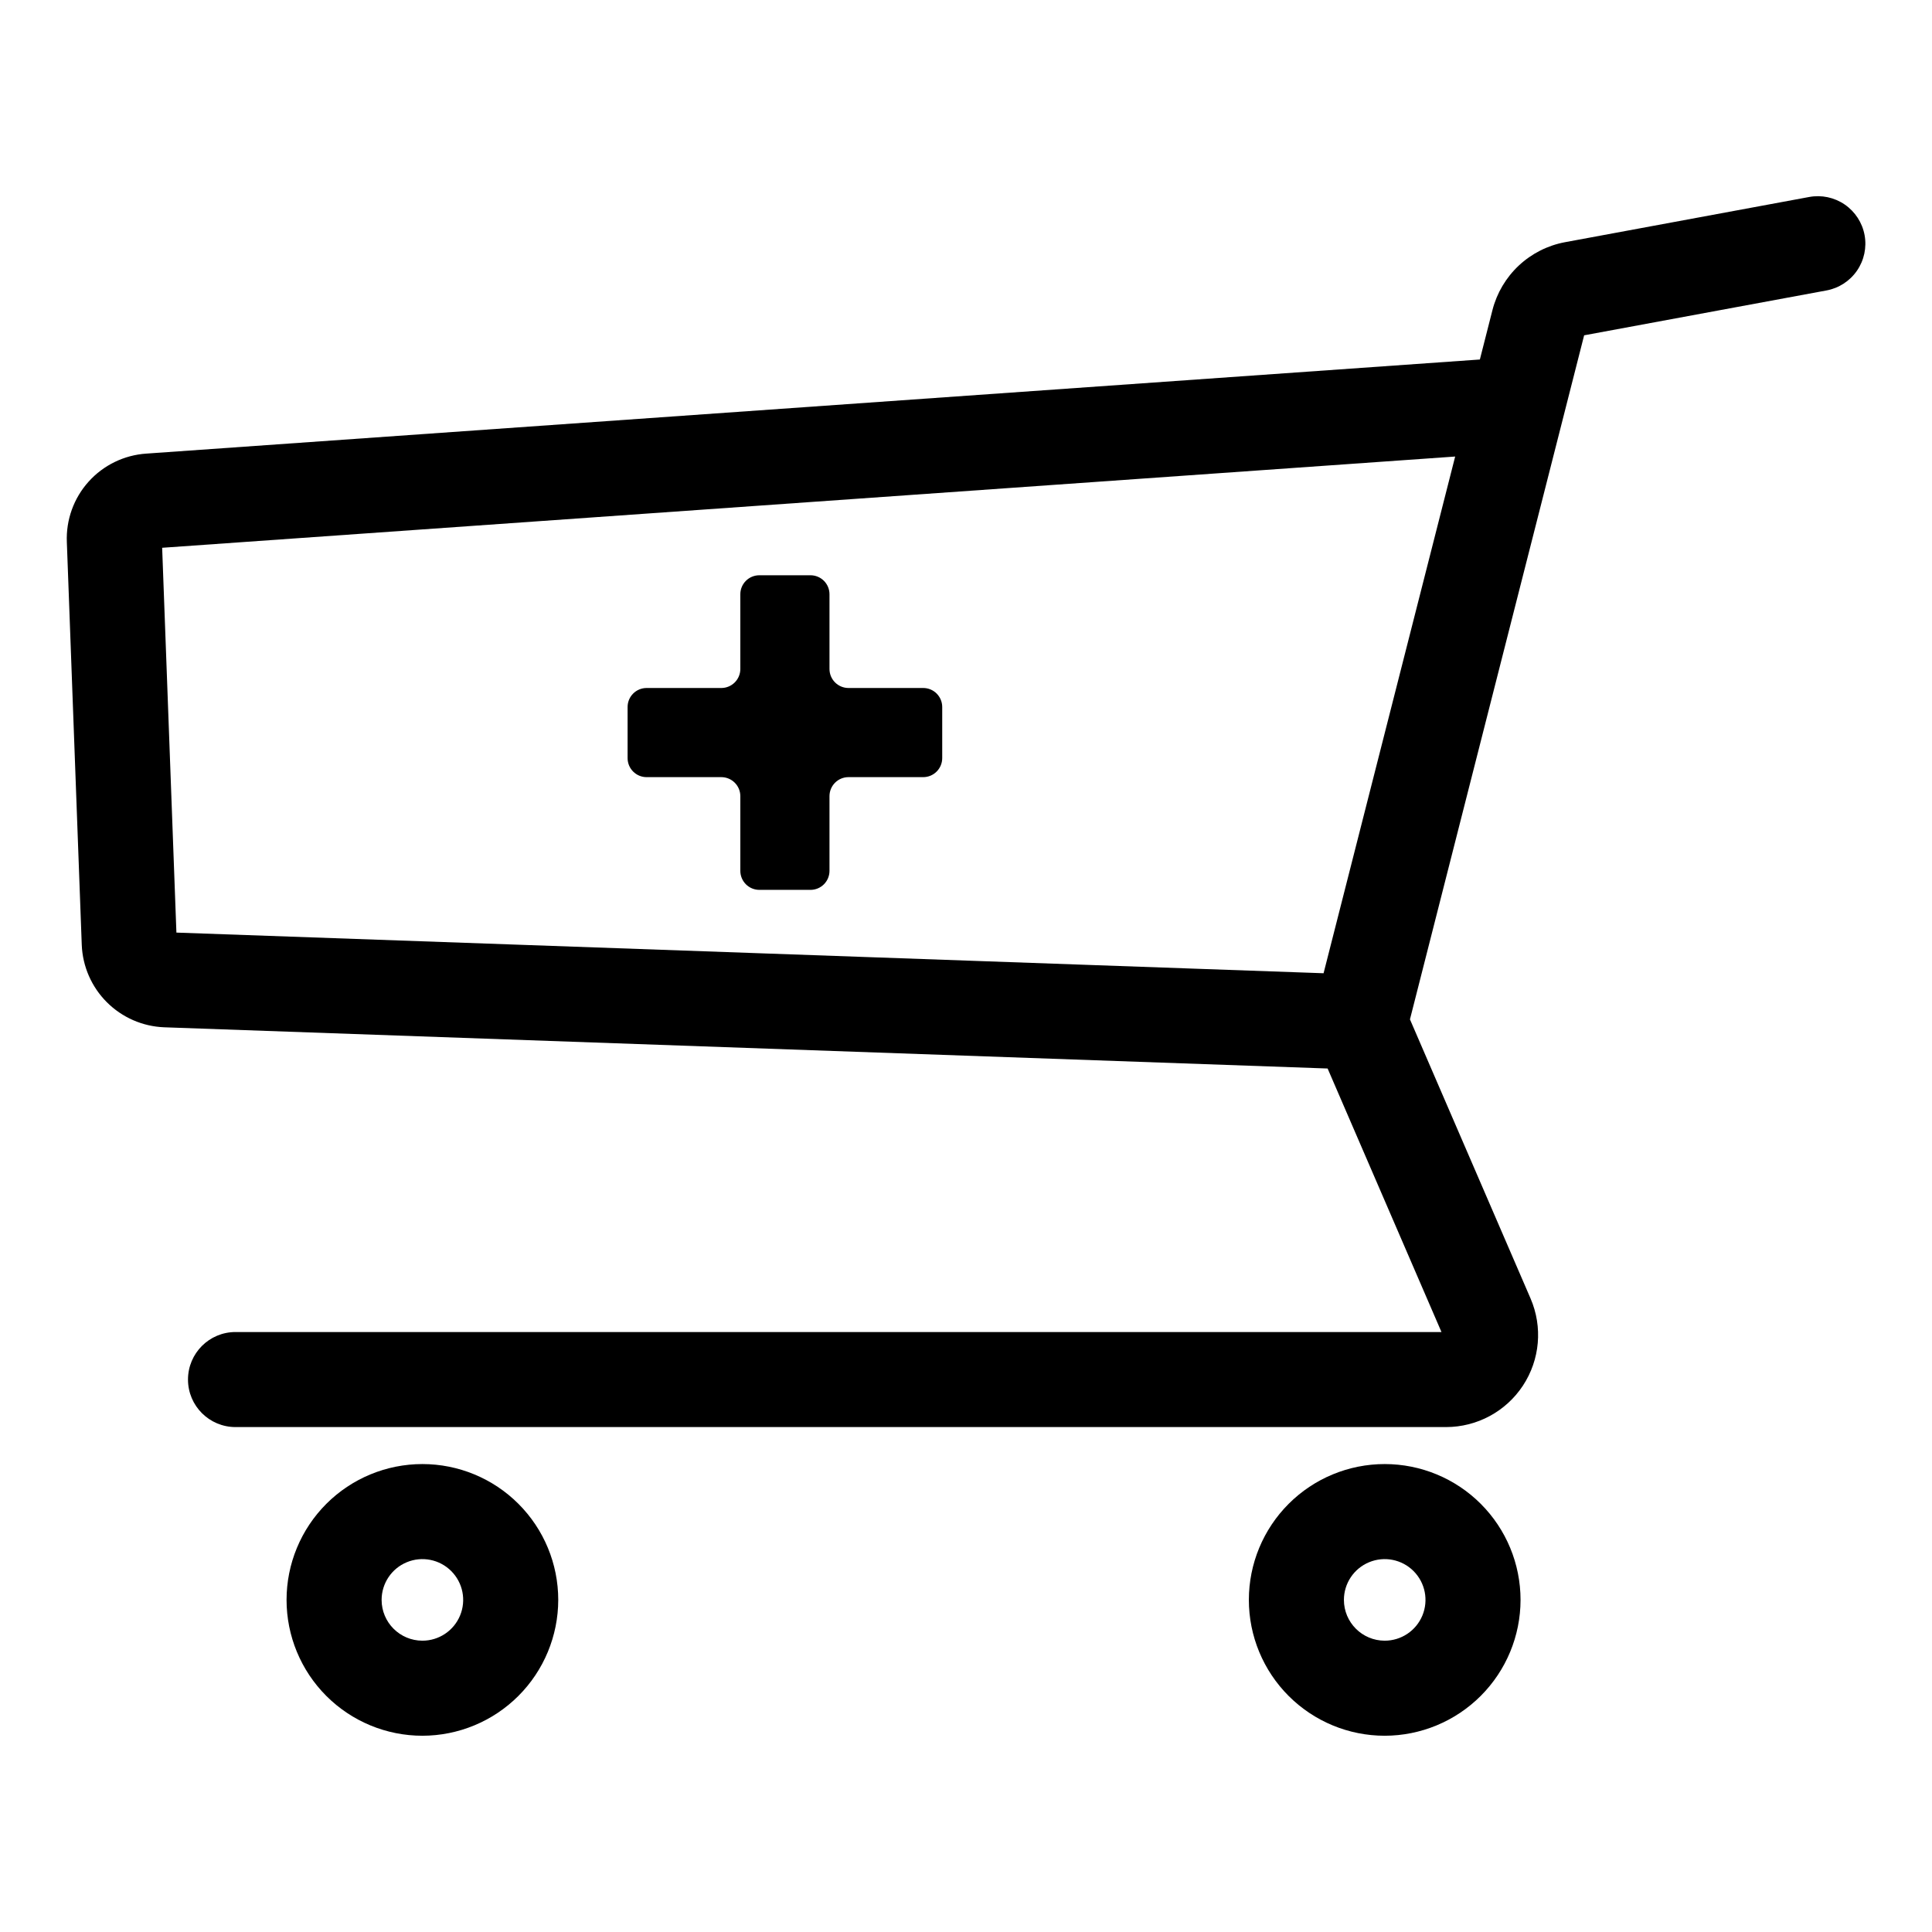
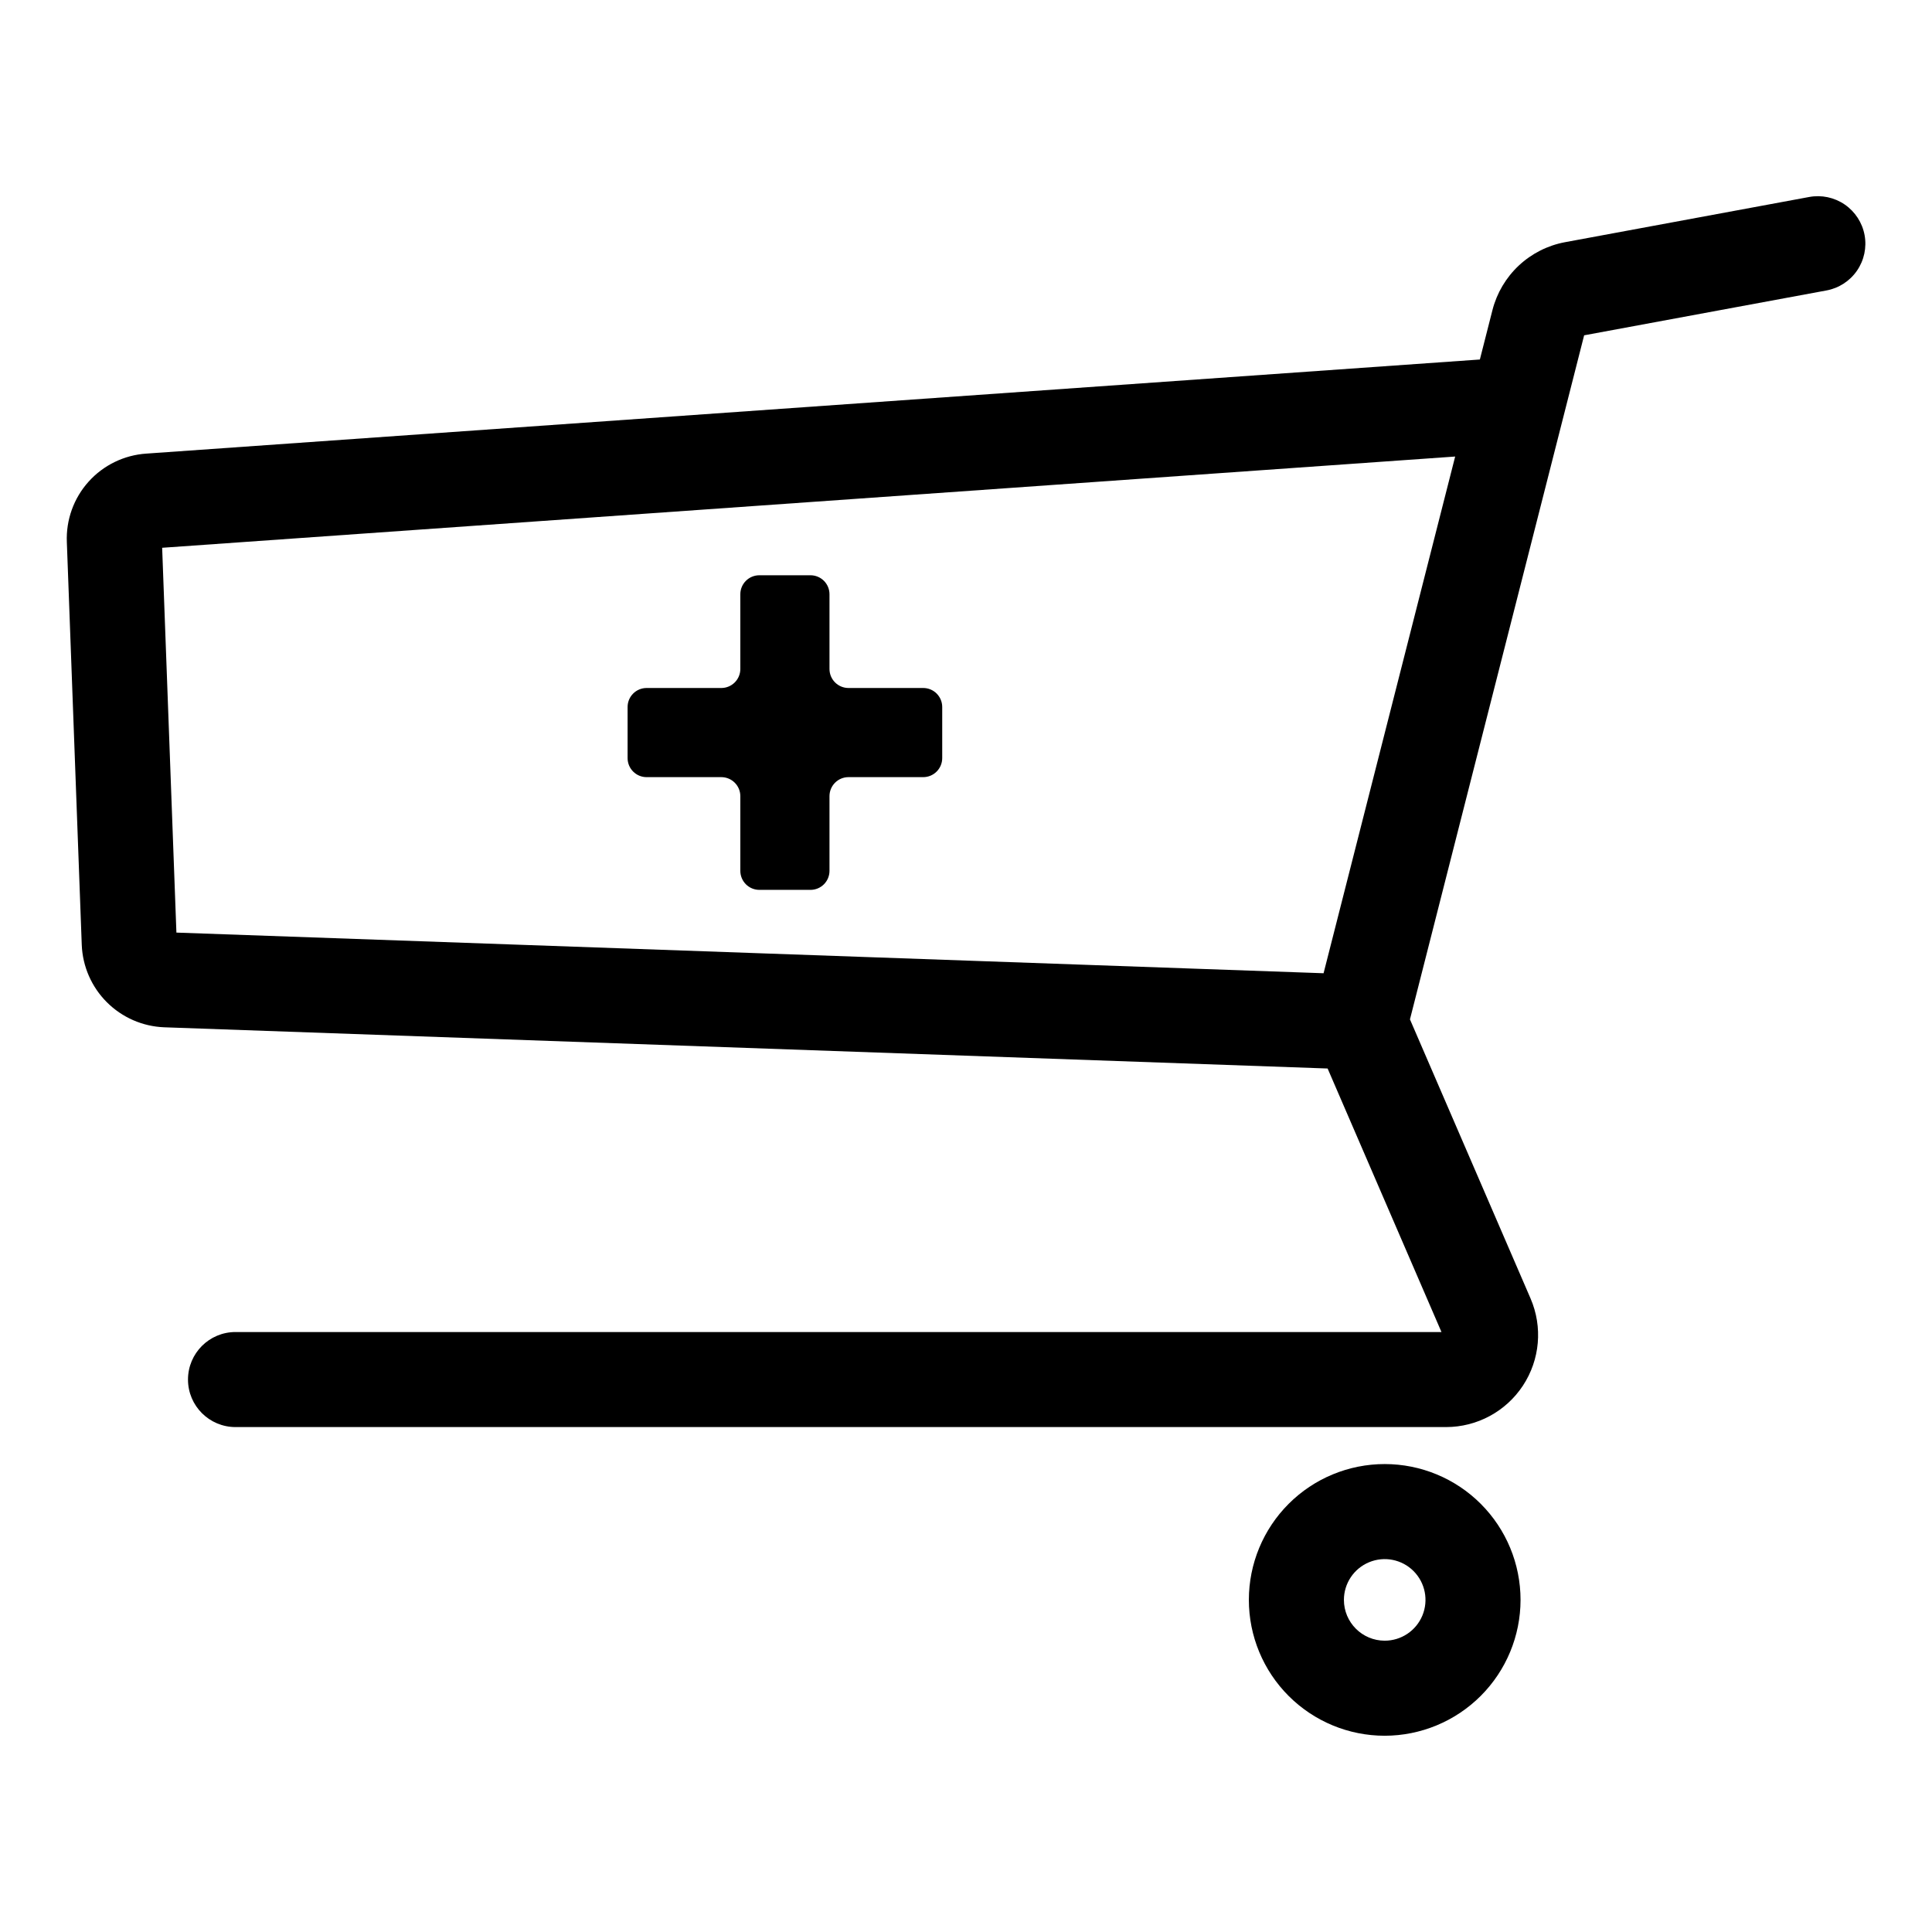
<svg xmlns="http://www.w3.org/2000/svg" fill="#000000" width="800px" height="800px" version="1.1" viewBox="144 144 512 512">
  <g>
-     <path d="m291.94 567.99c0-9.547-3.793-18.703-10.547-25.457-6.75-6.75-15.906-10.543-25.453-10.543s-18.707 3.793-25.457 10.543c-6.75 6.754-10.543 15.91-10.543 25.457 0 9.547 3.793 18.703 10.543 25.457 6.75 6.75 15.91 10.543 25.457 10.543 9.543-0.012 18.695-3.809 25.441-10.555 6.75-6.75 10.547-15.902 10.559-25.445zm-46.809 0c0-4.371 2.633-8.312 6.672-9.984 4.039-1.676 8.688-0.75 11.777 2.34 3.094 3.094 4.019 7.742 2.344 11.781-1.672 4.039-5.613 6.672-9.984 6.672-5.969-0.008-10.805-4.84-10.809-10.809z" />
    <path d="m546.96 567.99c0-9.547-3.793-18.703-10.543-25.457-6.75-6.75-15.906-10.543-25.457-10.543-9.547 0-18.703 3.793-25.453 10.543-6.754 6.754-10.547 15.91-10.547 25.457 0 9.547 3.793 18.703 10.547 25.457 6.75 6.75 15.906 10.543 25.453 10.543 9.547-0.012 18.695-3.809 25.445-10.555 6.75-6.75 10.547-15.902 10.555-25.445zm-46.809 0c0-4.371 2.633-8.312 6.672-9.984 4.039-1.676 8.691-0.75 11.781 2.34 3.09 3.094 4.016 7.742 2.344 11.781-1.672 4.039-5.613 6.672-9.988 6.672-5.965-0.008-10.801-4.84-10.809-10.809z" />
    <path d="m623.42 196.21-64.688 11.977h-0.004c-4.578 0.855-8.82 3-12.223 6.184s-5.824 7.273-6.984 11.785l-3.34 13.117-353.4 24.938c-5.879 0.391-11.371 3.059-15.309 7.441-3.934 4.383-6 10.129-5.758 16.012l3.953 106.76c0.23 5.719 2.606 11.141 6.656 15.184 4.051 4.047 9.477 6.414 15.199 6.637l308.31 10.922 30.172 69.836h-319.59c-6.957 0-12.594 5.637-12.594 12.594 0 6.957 5.637 12.594 12.594 12.594h320.8c8.215 0 15.875-4.133 20.387-10.996s5.269-15.539 2.012-23.078l-31.961-73.973 46.16-181.28 64.195-11.883c3.293-0.602 6.211-2.488 8.109-5.242 1.898-2.754 2.625-6.152 2.016-9.441-0.609-3.289-2.504-6.199-5.262-8.094-2.762-1.891-6.16-2.609-9.445-1.992zm-128.66 205.71-304.01-10.773-3.777-101.98 342.66-24.18z" />
    <path d="m315.36 349.95h19.797c1.336 0 2.617 0.531 3.562 1.477 0.945 0.941 1.477 2.223 1.477 3.562v19.797c0 1.336 0.531 2.617 1.477 3.562 0.941 0.945 2.227 1.477 3.562 1.477h13.555c1.336 0 2.617-0.531 3.562-1.477 0.941-0.945 1.473-2.227 1.473-3.562v-19.797c0-2.785 2.258-5.039 5.039-5.039h19.797c1.336 0 2.621-0.531 3.562-1.477 0.945-0.945 1.477-2.227 1.477-3.562v-13.551c0-1.336-0.531-2.617-1.477-3.562-0.941-0.945-2.227-1.473-3.562-1.473h-19.797c-2.781 0-5.039-2.258-5.039-5.039v-19.801c0-1.336-0.531-2.617-1.473-3.562-0.945-0.941-2.227-1.473-3.562-1.473h-13.555c-2.785 0-5.039 2.254-5.039 5.035v19.801c0 1.336-0.531 2.617-1.477 3.562-0.945 0.945-2.227 1.477-3.562 1.477h-19.797c-2.785 0-5.039 2.254-5.039 5.035v13.551c0 2.781 2.254 5.039 5.039 5.039z" />
  </g>
</svg>